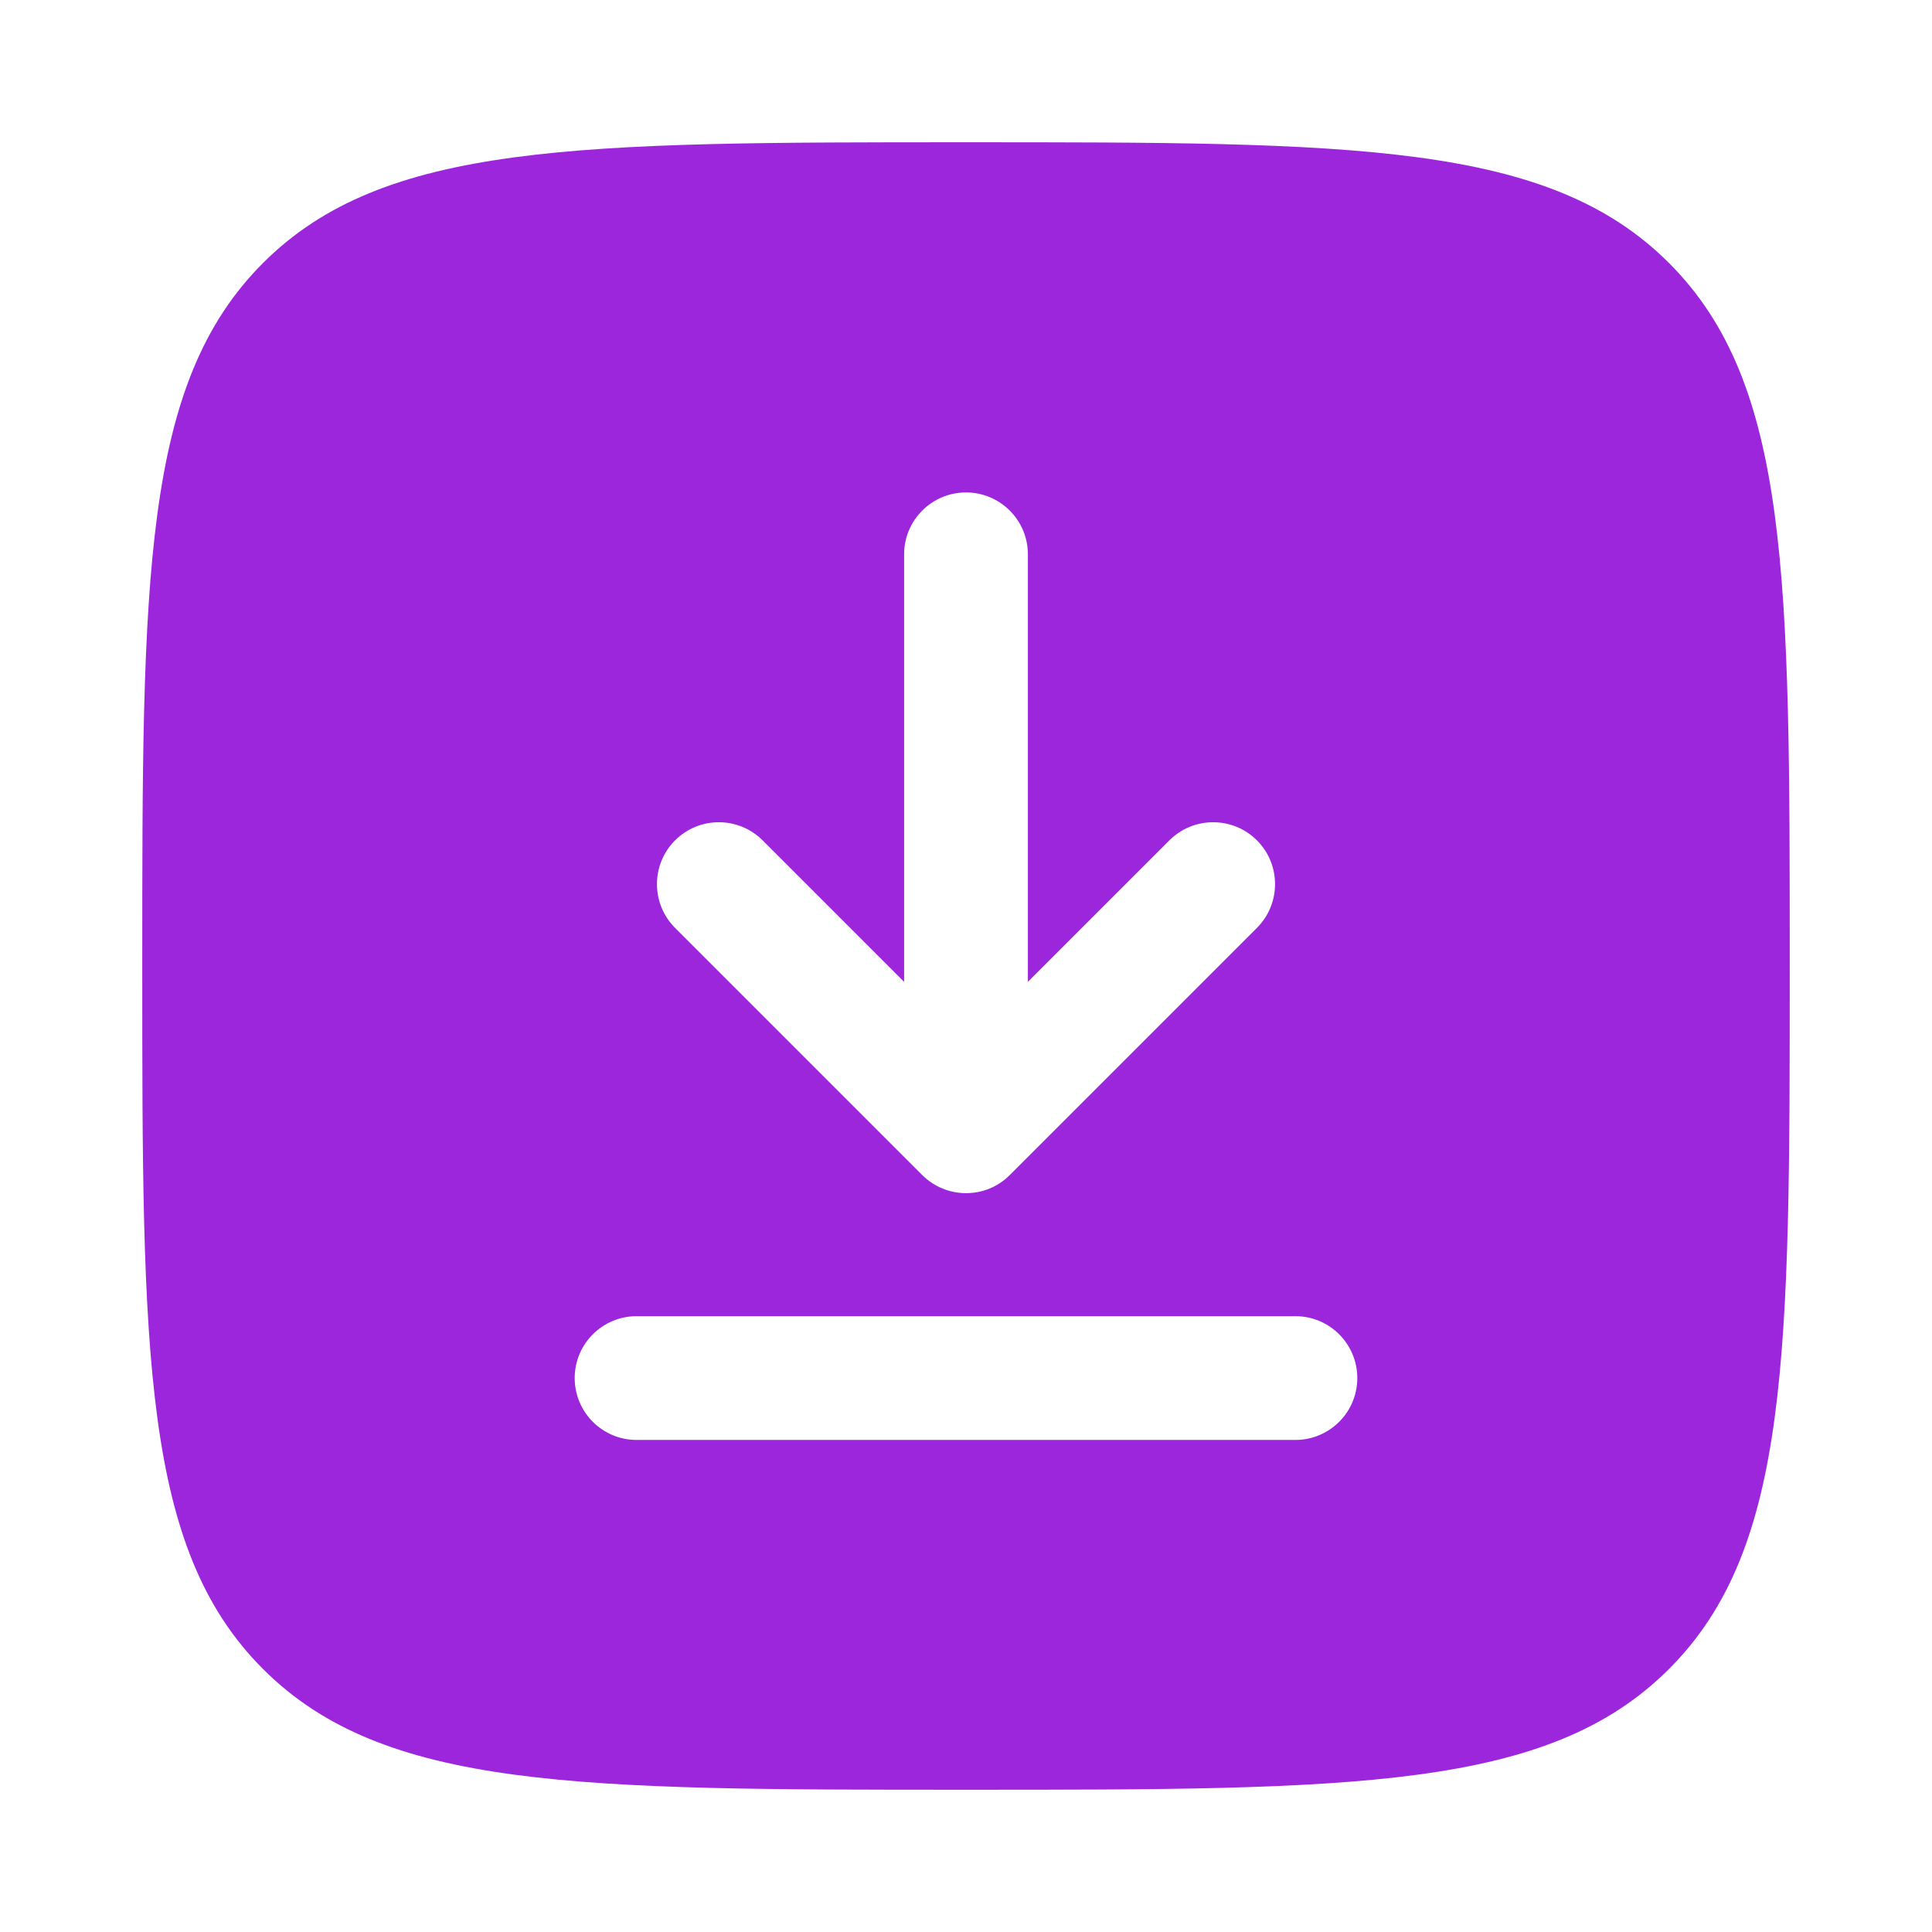
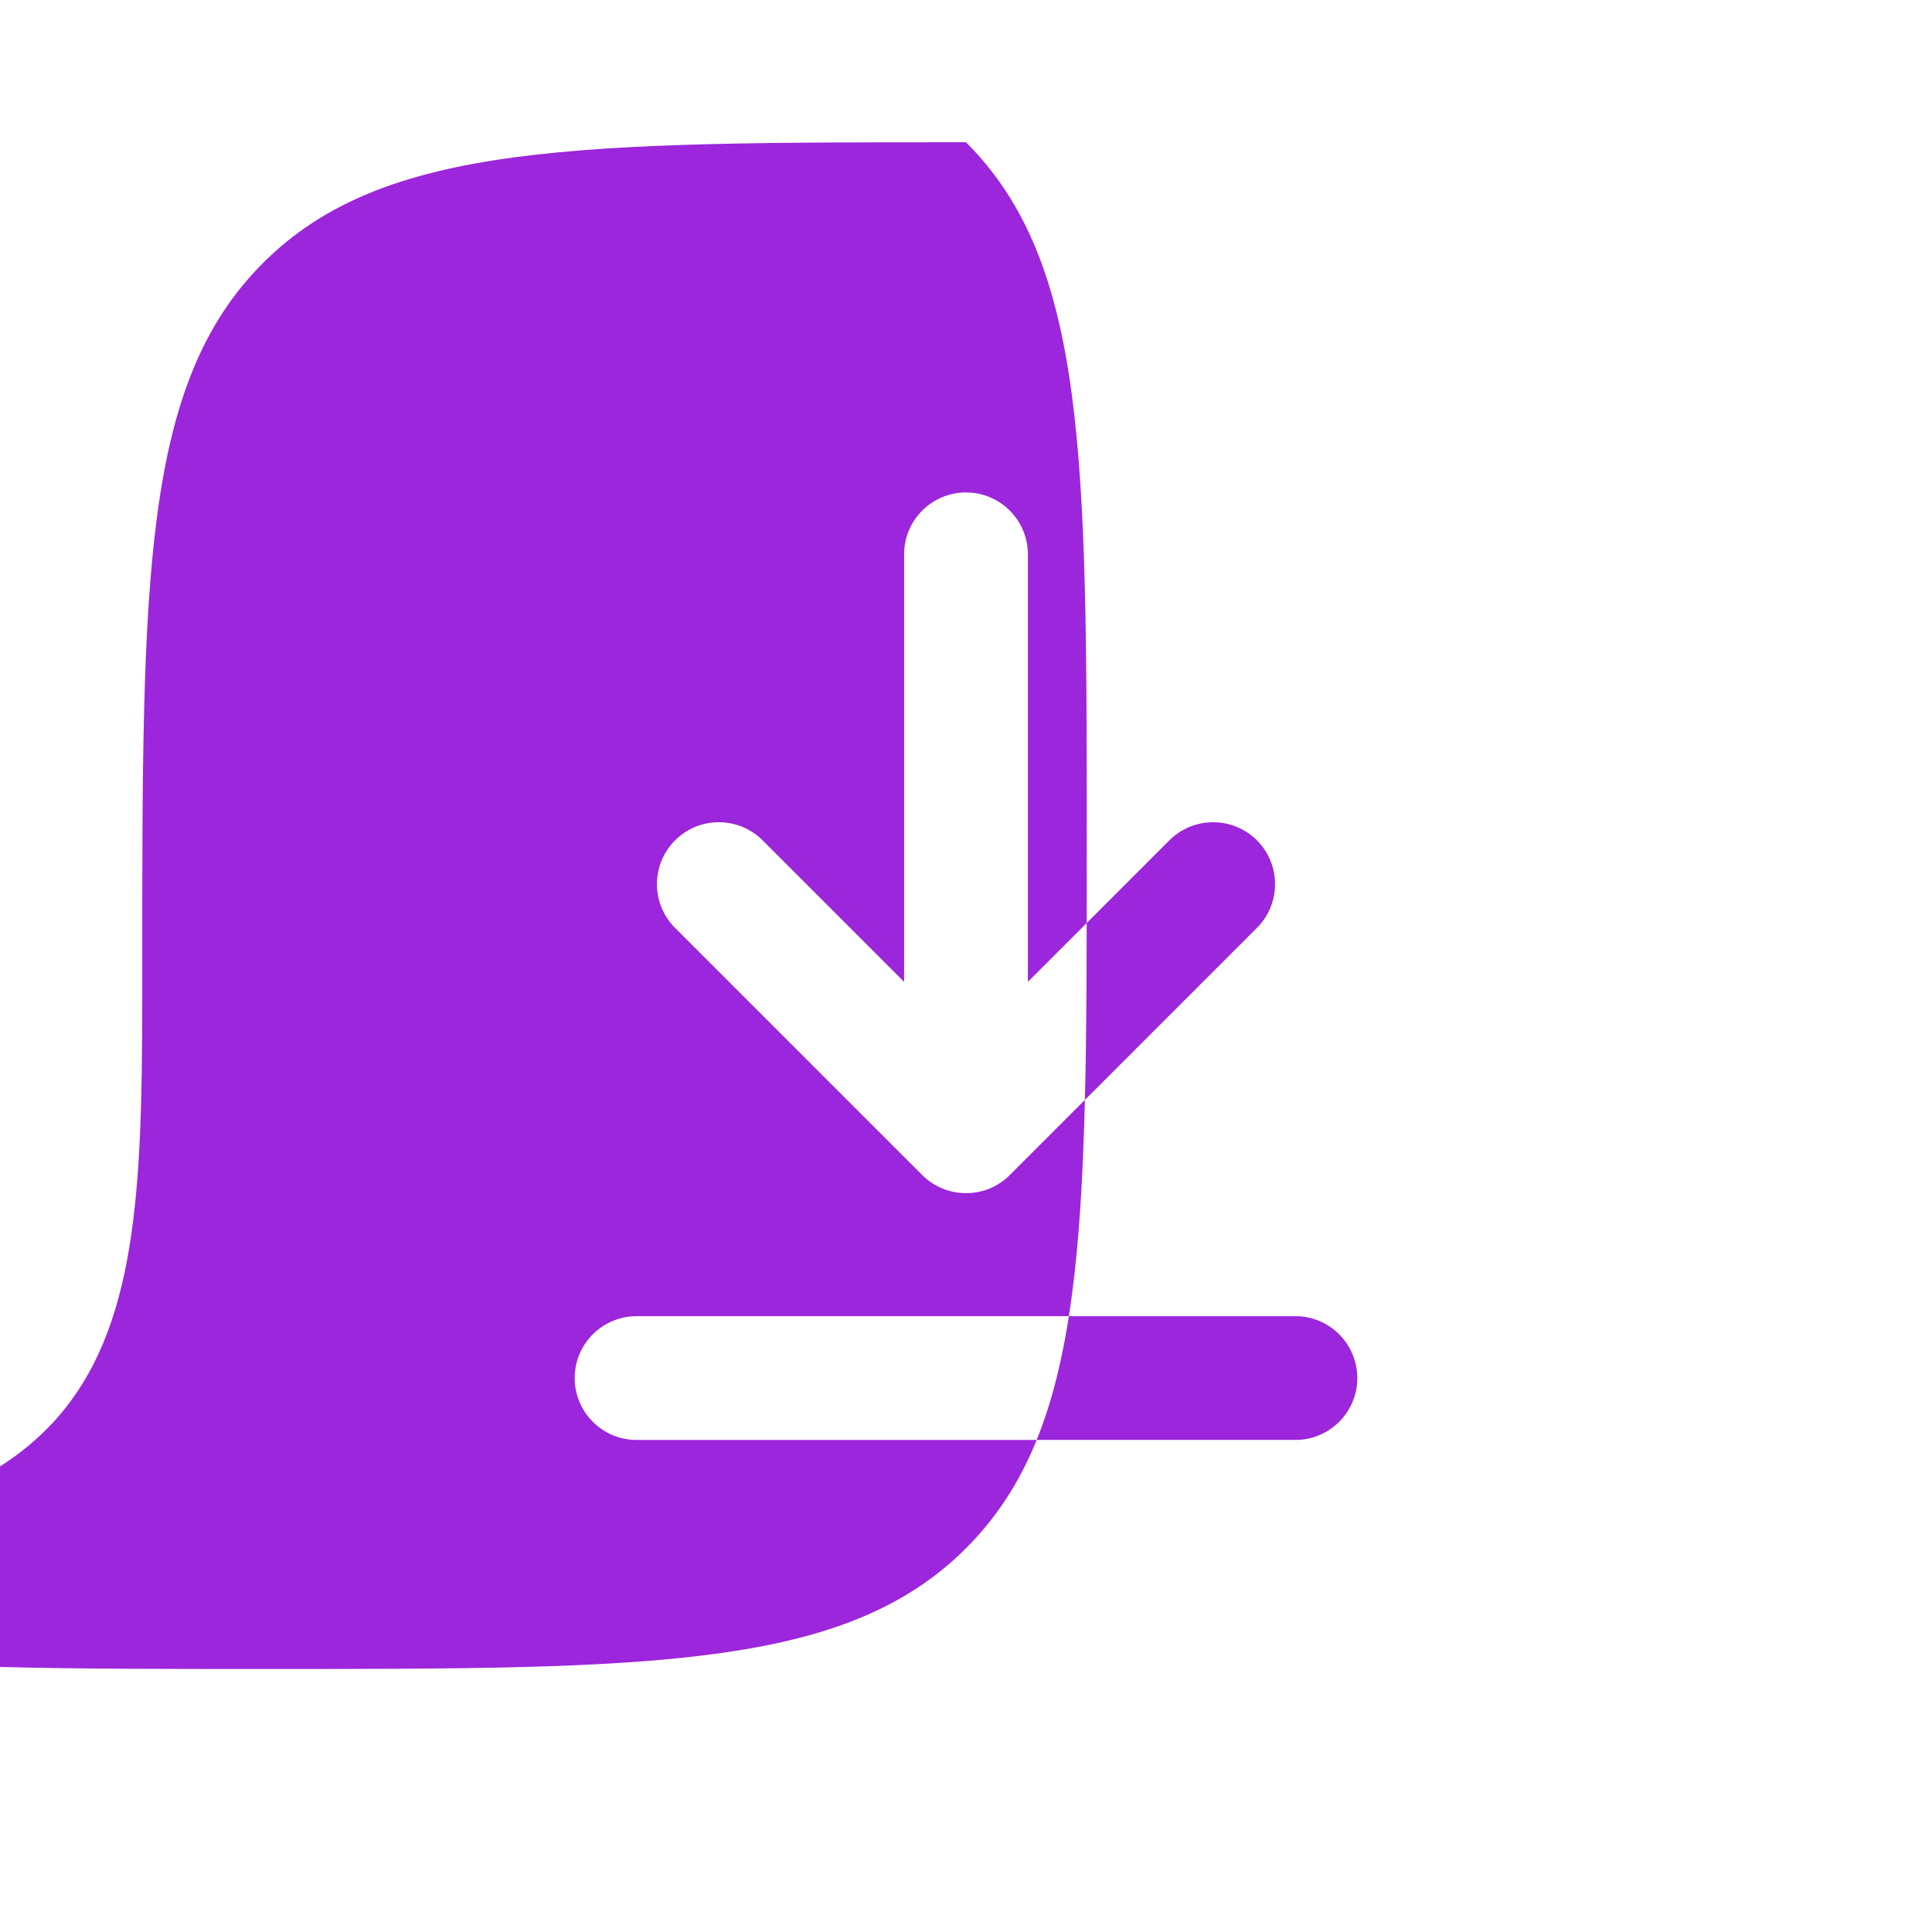
<svg xmlns="http://www.w3.org/2000/svg" version="1.1" id="solid" x="0px" y="0px" viewBox="0 0 512 512" style="enable-background:new 0 0 512 512;" xml:space="preserve">
  <style type="text/css">
	.st0{fill-rule:evenodd;clip-rule:evenodd;fill:#9C26DB;}
</style>
  <g>
-     <path class="st0" d="M37.7,256c0-102.9,0-154.3,32-186.3c32-32,83.4-32,186.3-32c102.9,0,154.3,0,186.3,32c32,32,32,83.4,32,186.3   c0,102.9,0,154.3-32,186.3c-32,32-83.4,32-186.3,32c-102.9,0-154.3,0-186.3-32C37.7,410.3,37.7,358.9,37.7,256z M256,130.5   c9,0,16.4,7.3,16.4,16.4v113.3l37.5-37.5c6.4-6.4,16.8-6.4,23.2,0c6.4,6.4,6.4,16.8,0,23.2l-65.5,65.5c-3.1,3.1-7.2,4.8-11.6,4.8   c-4.3,0-8.5-1.7-11.6-4.8l-65.5-65.5c-6.4-6.4-6.4-16.8,0-23.2c6.4-6.4,16.8-6.4,23.2,0l37.5,37.5V146.9   C239.6,137.8,247,130.5,256,130.5L256,130.5z M168.7,348.8c-9,0-16.4,7.3-16.4,16.4c0,9,7.3,16.4,16.4,16.4h174.6   c9,0,16.4-7.3,16.4-16.4c0-9-7.3-16.4-16.4-16.4H168.7z" />
+     <path class="st0" d="M37.7,256c0-102.9,0-154.3,32-186.3c32-32,83.4-32,186.3-32c32,32,32,83.4,32,186.3   c0,102.9,0,154.3-32,186.3c-32,32-83.4,32-186.3,32c-102.9,0-154.3,0-186.3-32C37.7,410.3,37.7,358.9,37.7,256z M256,130.5   c9,0,16.4,7.3,16.4,16.4v113.3l37.5-37.5c6.4-6.4,16.8-6.4,23.2,0c6.4,6.4,6.4,16.8,0,23.2l-65.5,65.5c-3.1,3.1-7.2,4.8-11.6,4.8   c-4.3,0-8.5-1.7-11.6-4.8l-65.5-65.5c-6.4-6.4-6.4-16.8,0-23.2c6.4-6.4,16.8-6.4,23.2,0l37.5,37.5V146.9   C239.6,137.8,247,130.5,256,130.5L256,130.5z M168.7,348.8c-9,0-16.4,7.3-16.4,16.4c0,9,7.3,16.4,16.4,16.4h174.6   c9,0,16.4-7.3,16.4-16.4c0-9-7.3-16.4-16.4-16.4H168.7z" />
  </g>
</svg>